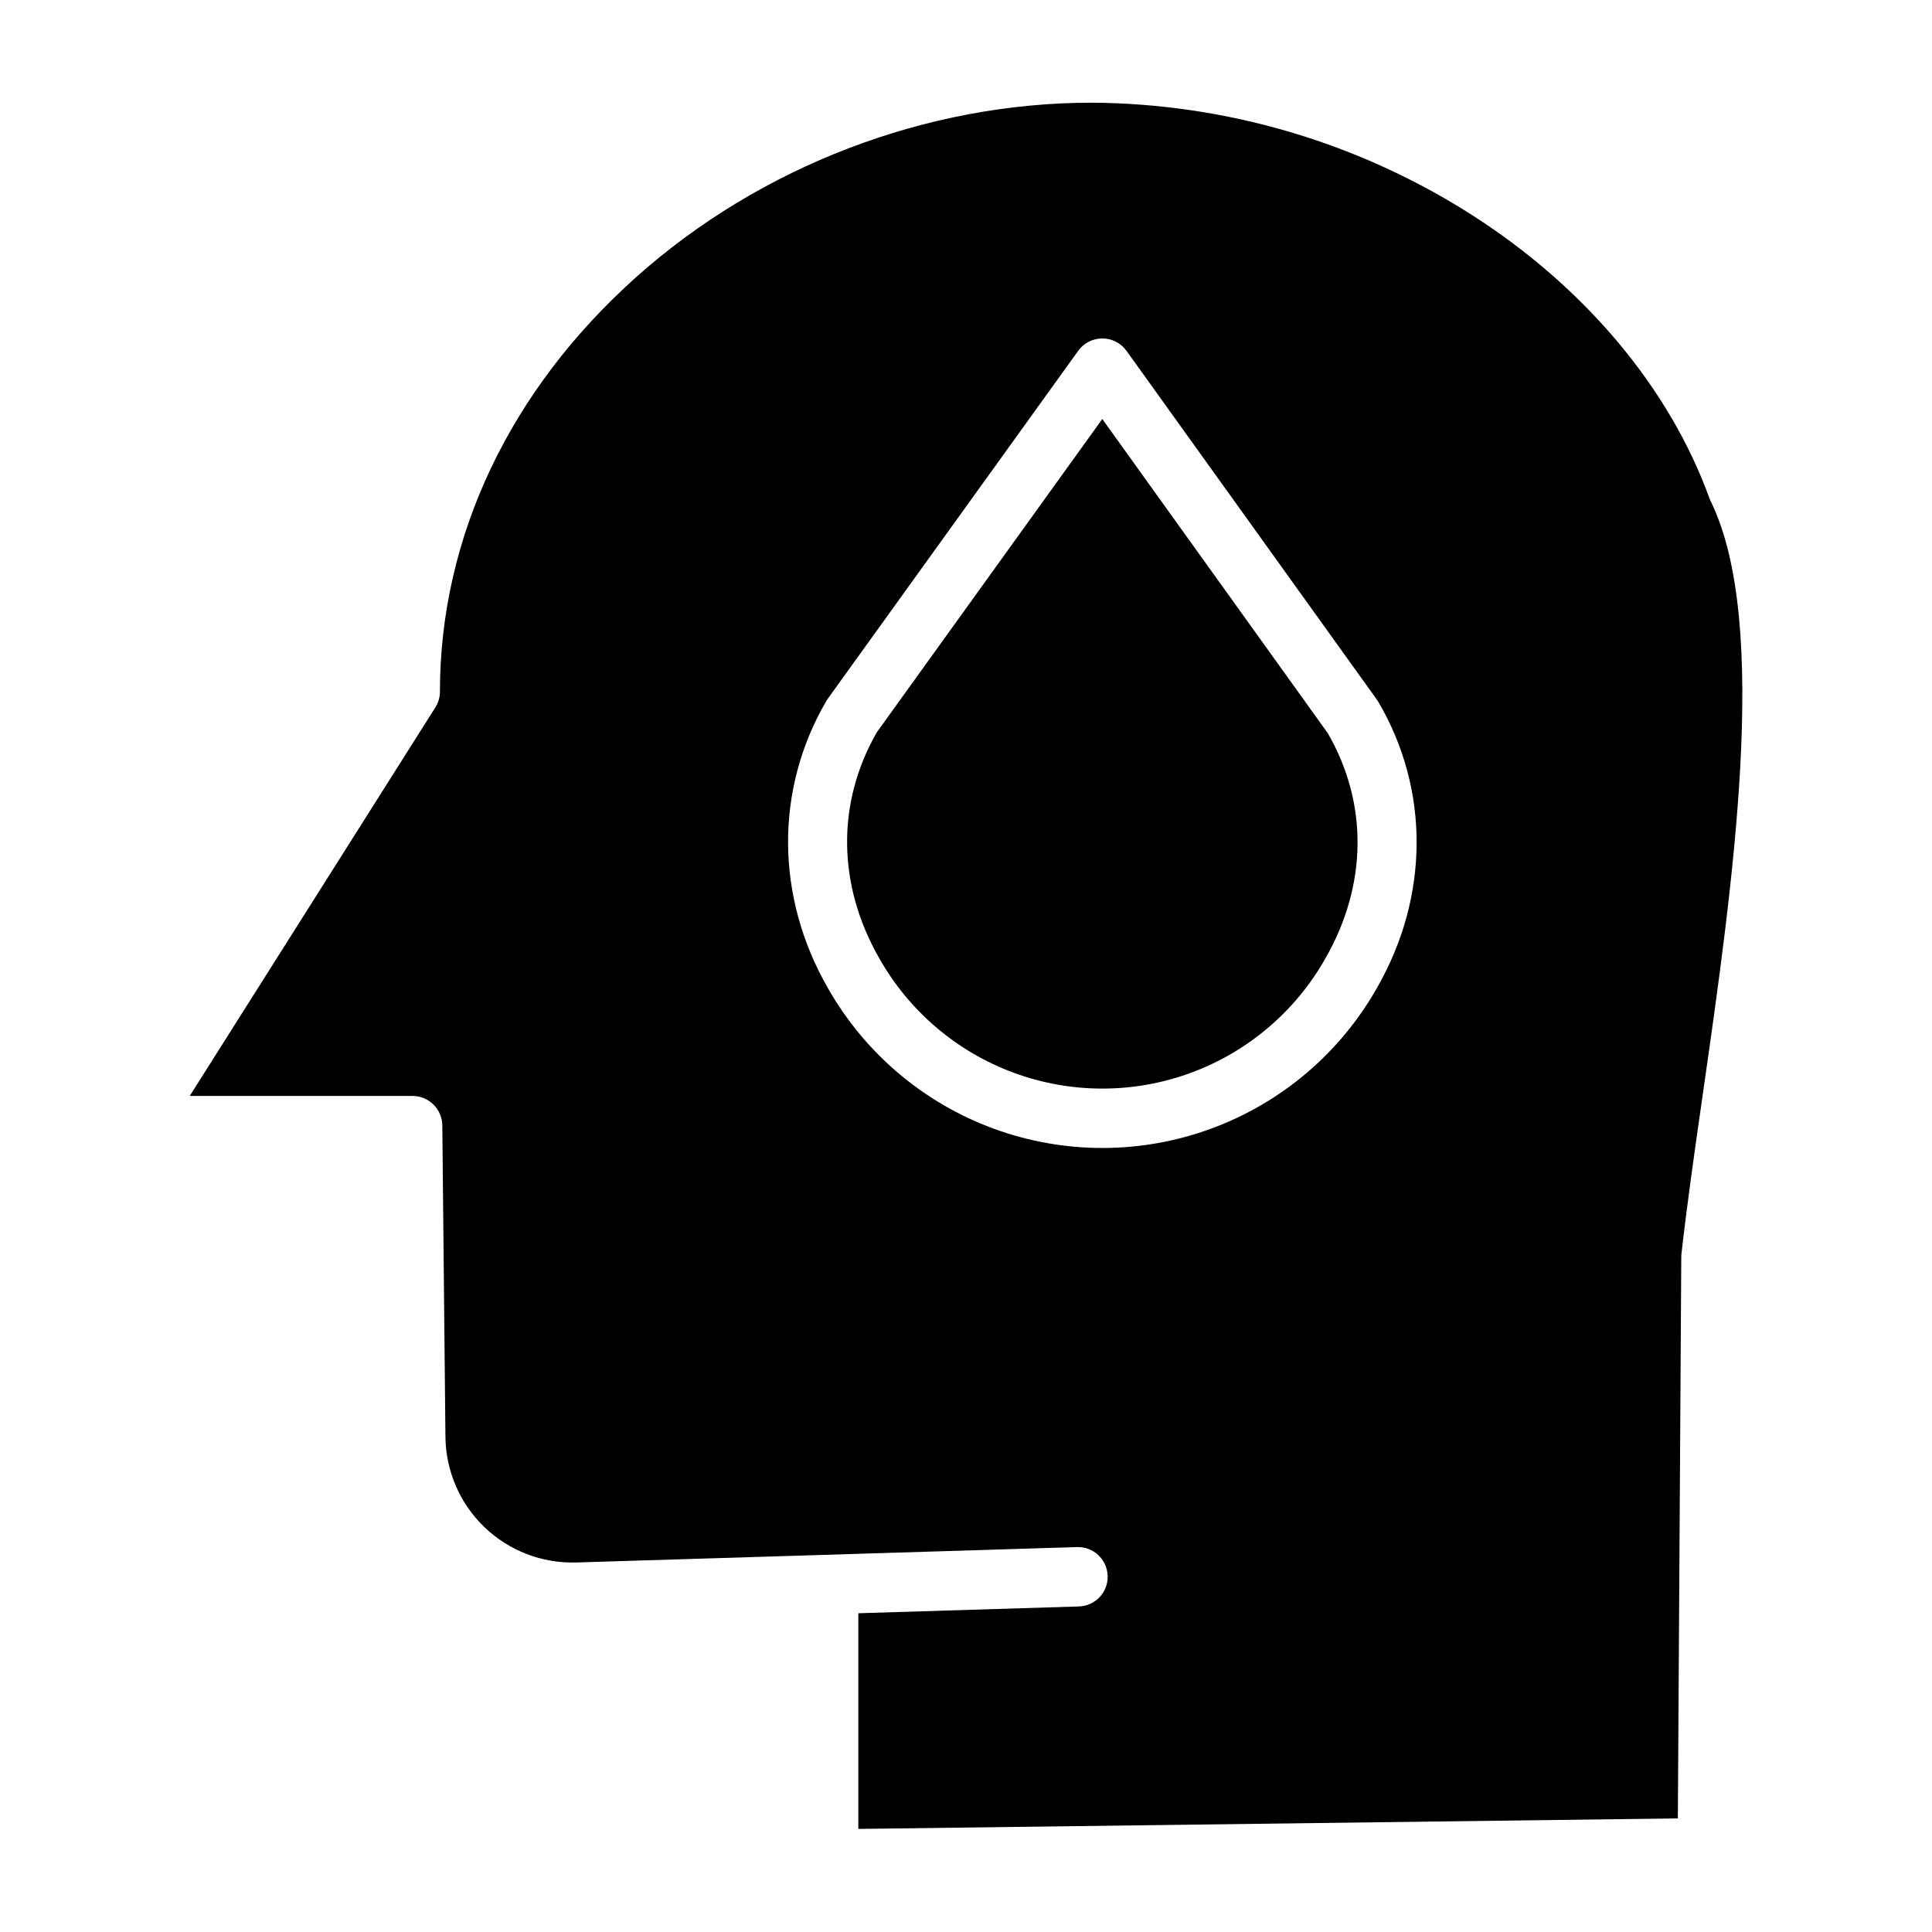
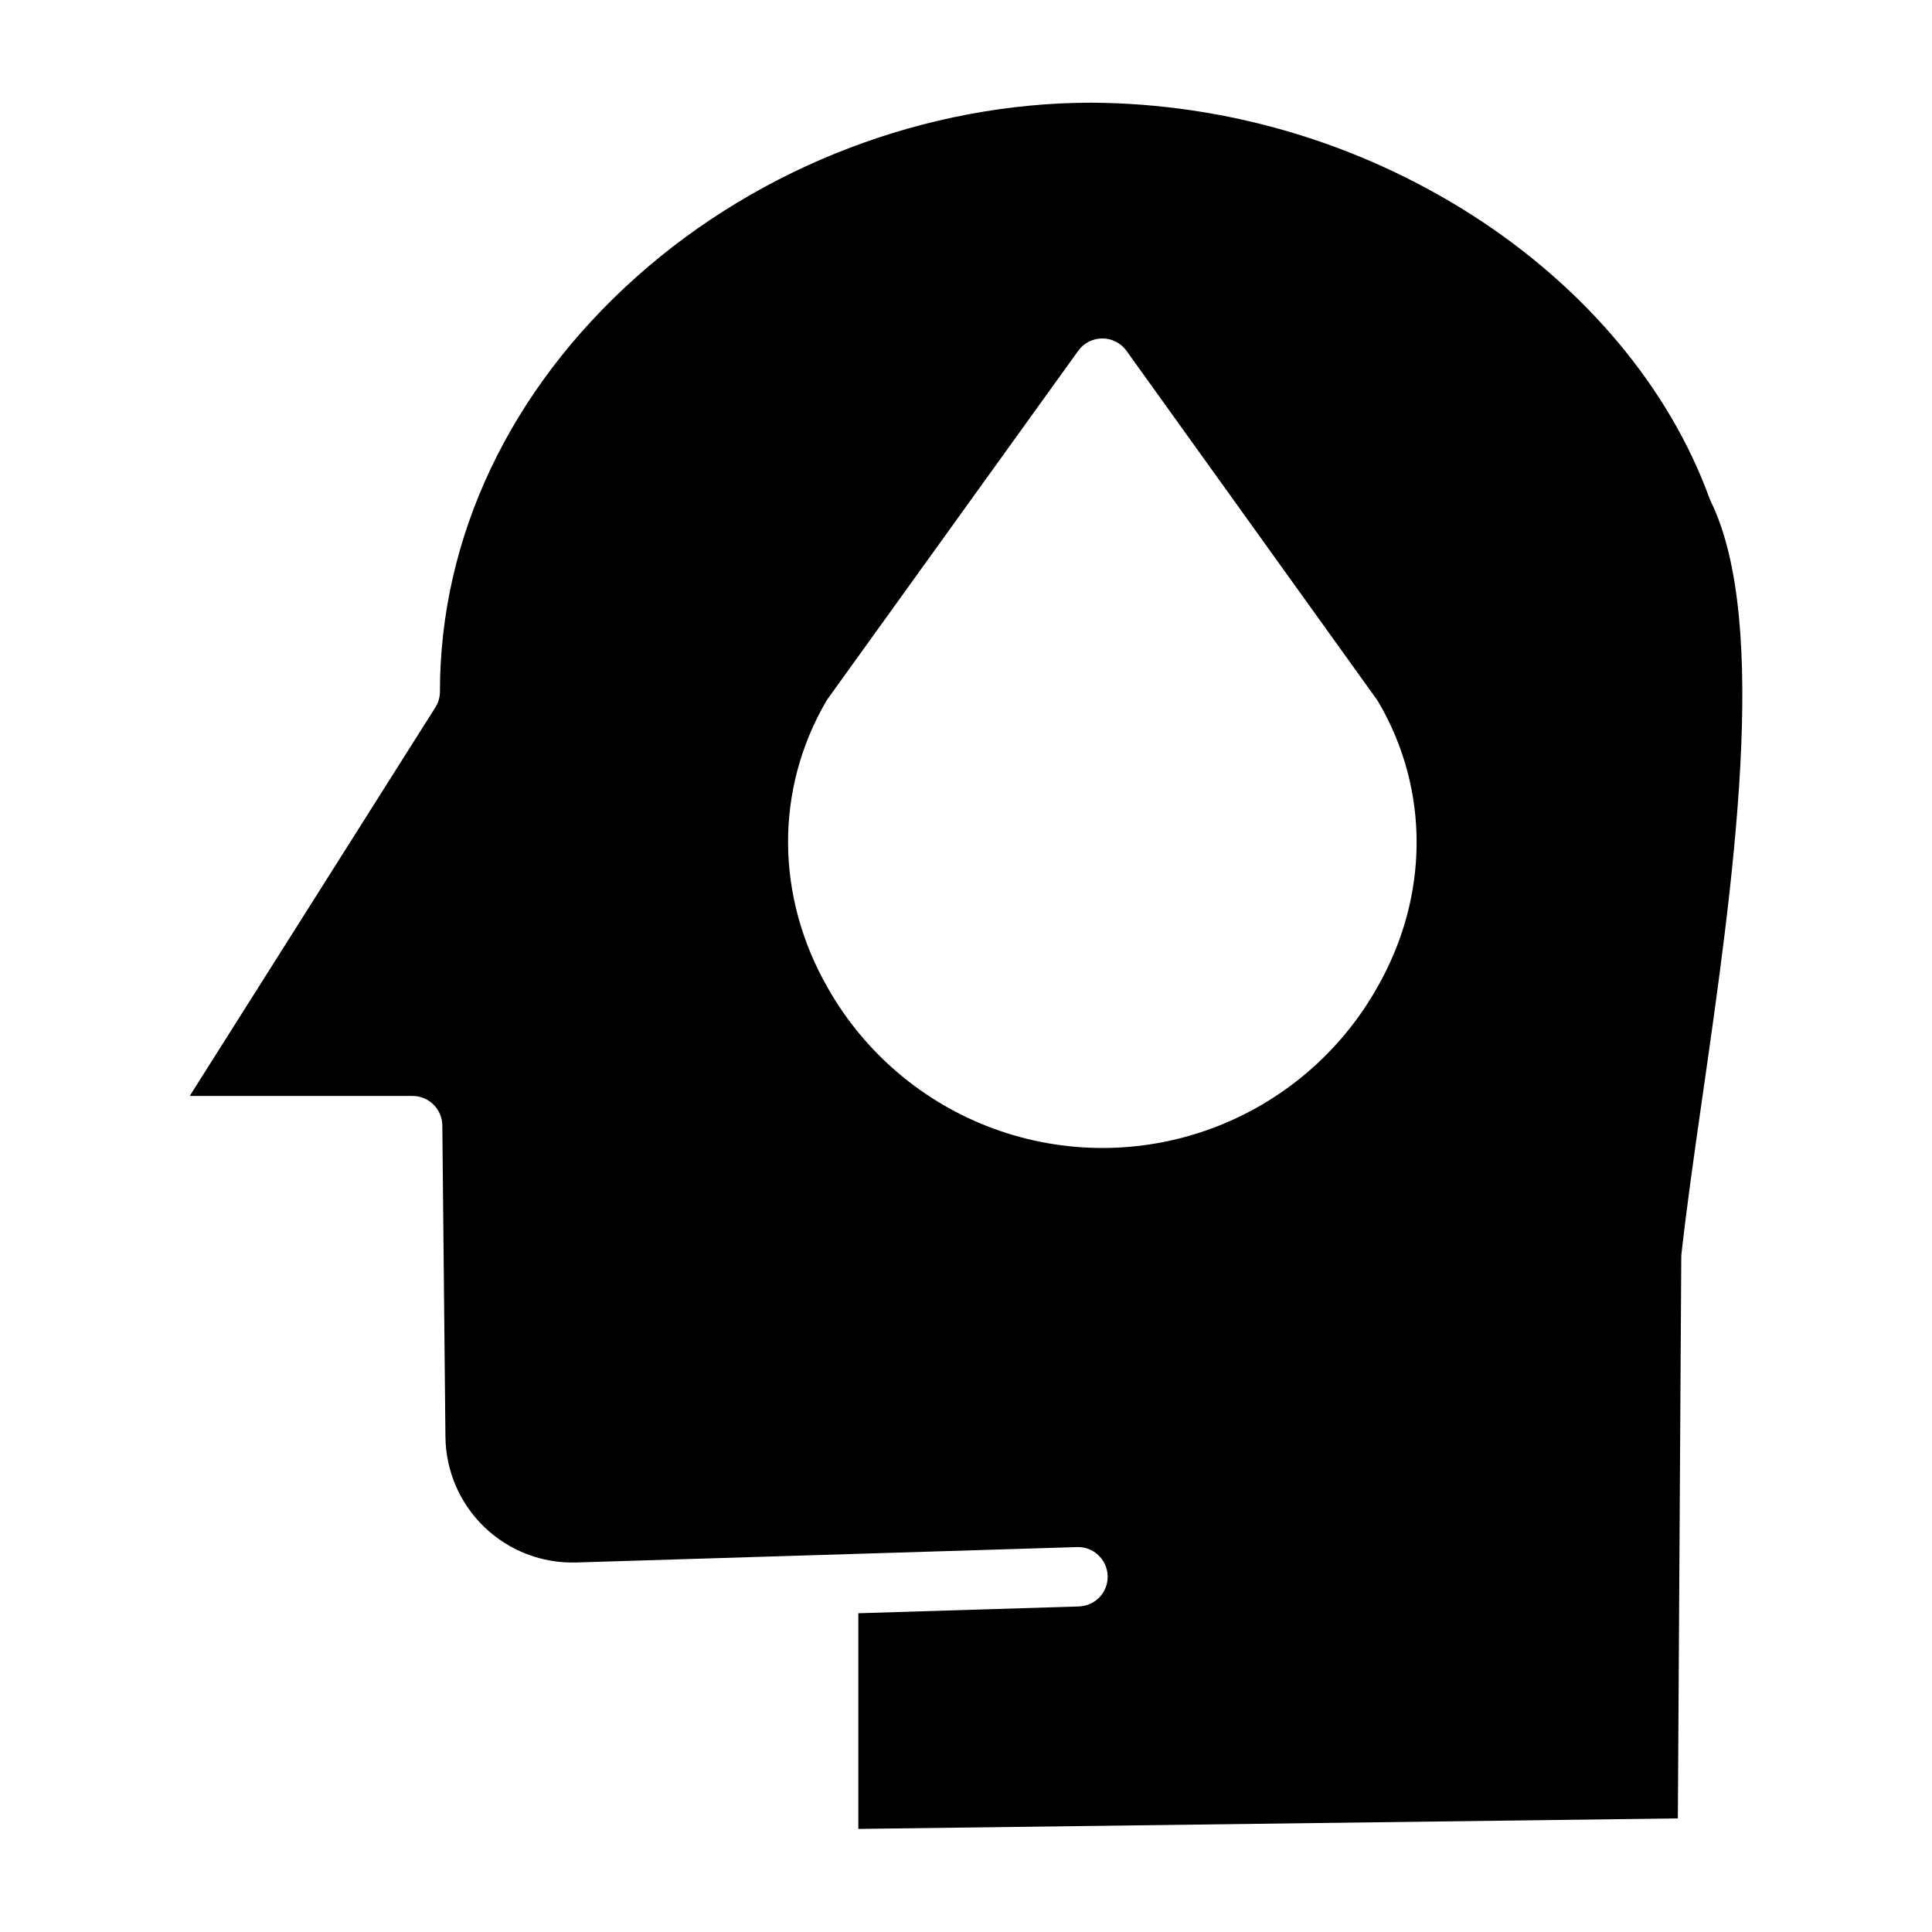
<svg xmlns="http://www.w3.org/2000/svg" fill="#000000" width="800px" height="800px" version="1.1" viewBox="144 144 512 512">
  <g>
-     <path d="m436.12 255.04-59.746 83.016c-10.742 18.676-10.5 40.508 0.676 59.957 7.926 14.023 20.586 24.773 35.707 30.32 15.125 5.551 31.73 5.539 46.848-0.031 15.113-5.566 27.758-16.332 35.668-30.363 11.109-19.387 11.324-41.102 0.609-59.625z" />
    <path d="m597.05 276.12c-10.594-29.242-32.938-55.918-62.91-75.109v-0.004c-30.129-19.25-65.094-29.578-100.85-29.793-43.746 0-87.688 16.801-120.55 46.094-33.629 29.98-52.152 69.031-52.152 109.98 0 1.484-0.422 2.938-1.219 4.191l-65.09 102.96h59.07c4.324 0.012 7.832 3.5 7.871 7.82l0.824 82.52h0.004c0.09 9.043 3.812 17.668 10.336 23.934 6.523 6.262 15.293 9.637 24.328 9.359l132.7-4.082c4.348-0.145 7.984 3.262 8.129 7.609 0.145 4.344-3.262 7.984-7.609 8.125l-58.465 1.801v57.156l217.18-2.789 0.906-148.45h0.004c-0.012-0.273-0.008-0.547 0.012-0.82 1.371-12.445 3.414-26.785 5.594-41.969 8.023-55.879 18-125.43 2.223-157.76-0.125-0.254-0.234-0.512-0.332-0.773zm-88.113 129.64c-9.754 17.254-25.32 30.48-43.922 37.324-18.602 6.844-39.027 6.856-57.641 0.039-18.609-6.82-34.195-20.027-43.973-37.266-13.914-24.219-14.082-52.645-0.441-76.047 0.125-0.219 0.266-0.426 0.41-0.633l66.371-92.219h0.004c1.477-2.055 3.856-3.269 6.387-3.266 2.531-0.004 4.914 1.215 6.391 3.269l66.371 92.465c0.145 0.195 0.273 0.402 0.395 0.609 13.629 23.25 13.496 51.555-0.352 75.723z" />
  </g>
</svg>